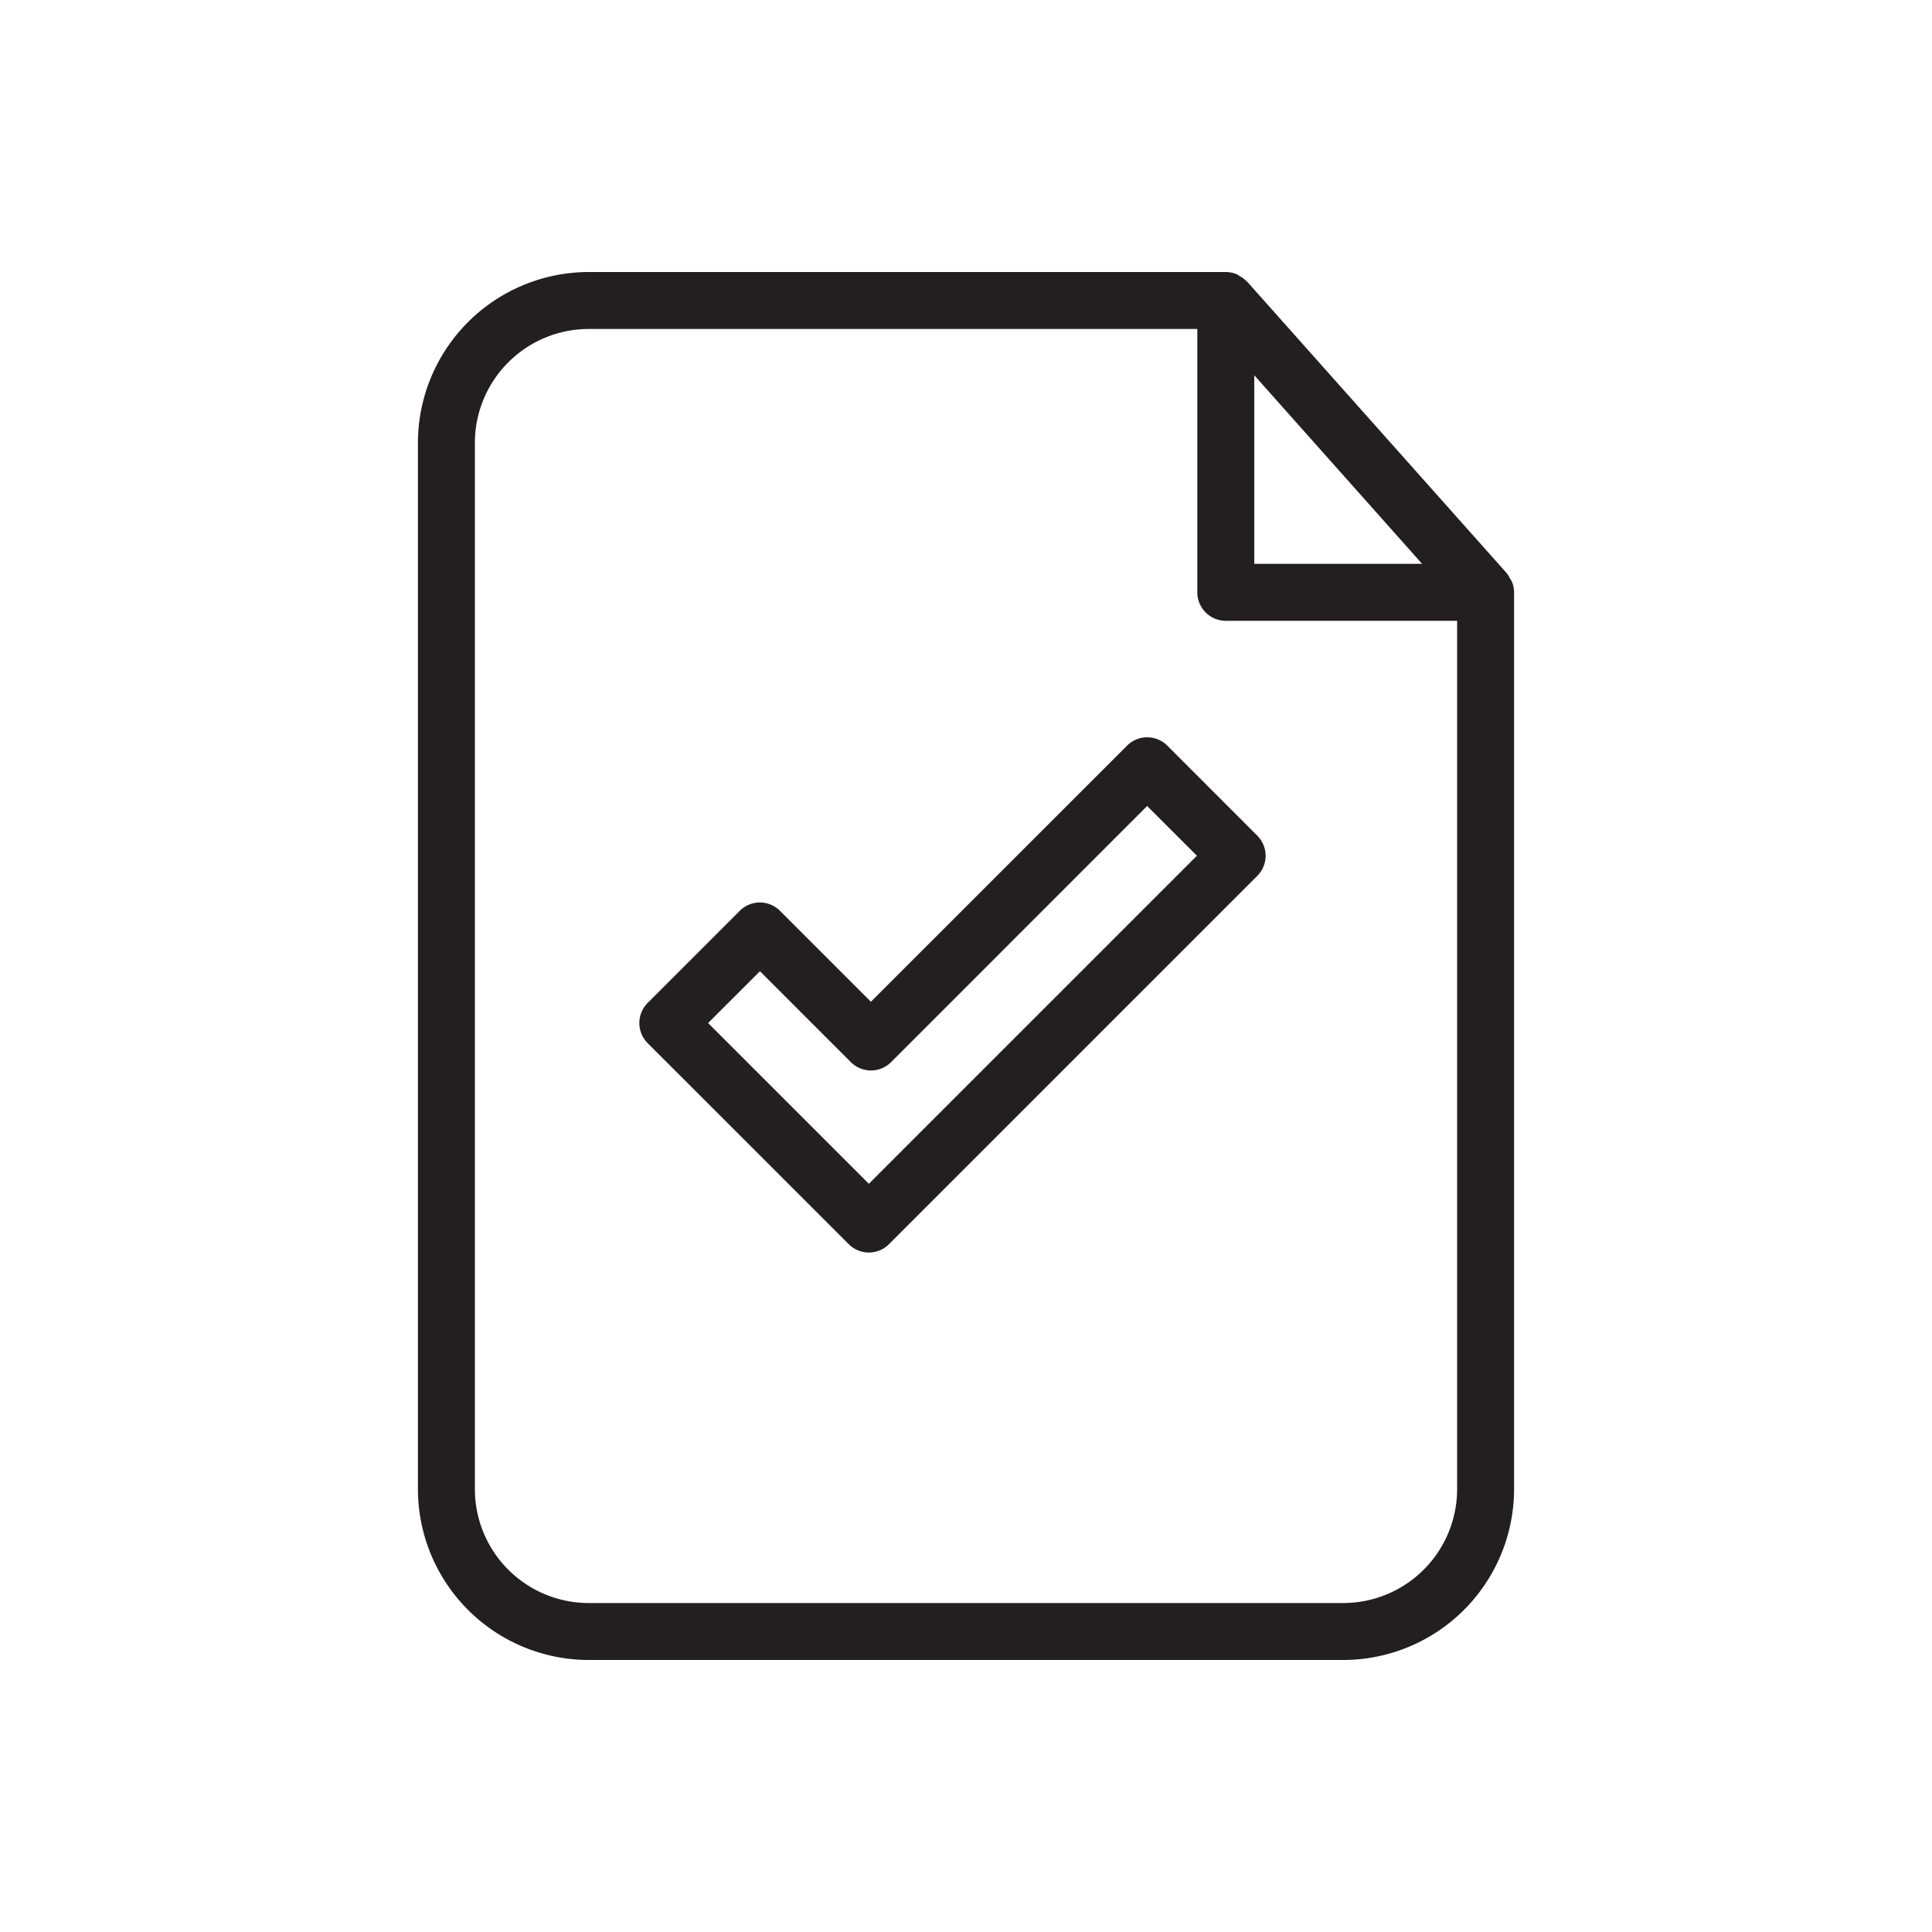
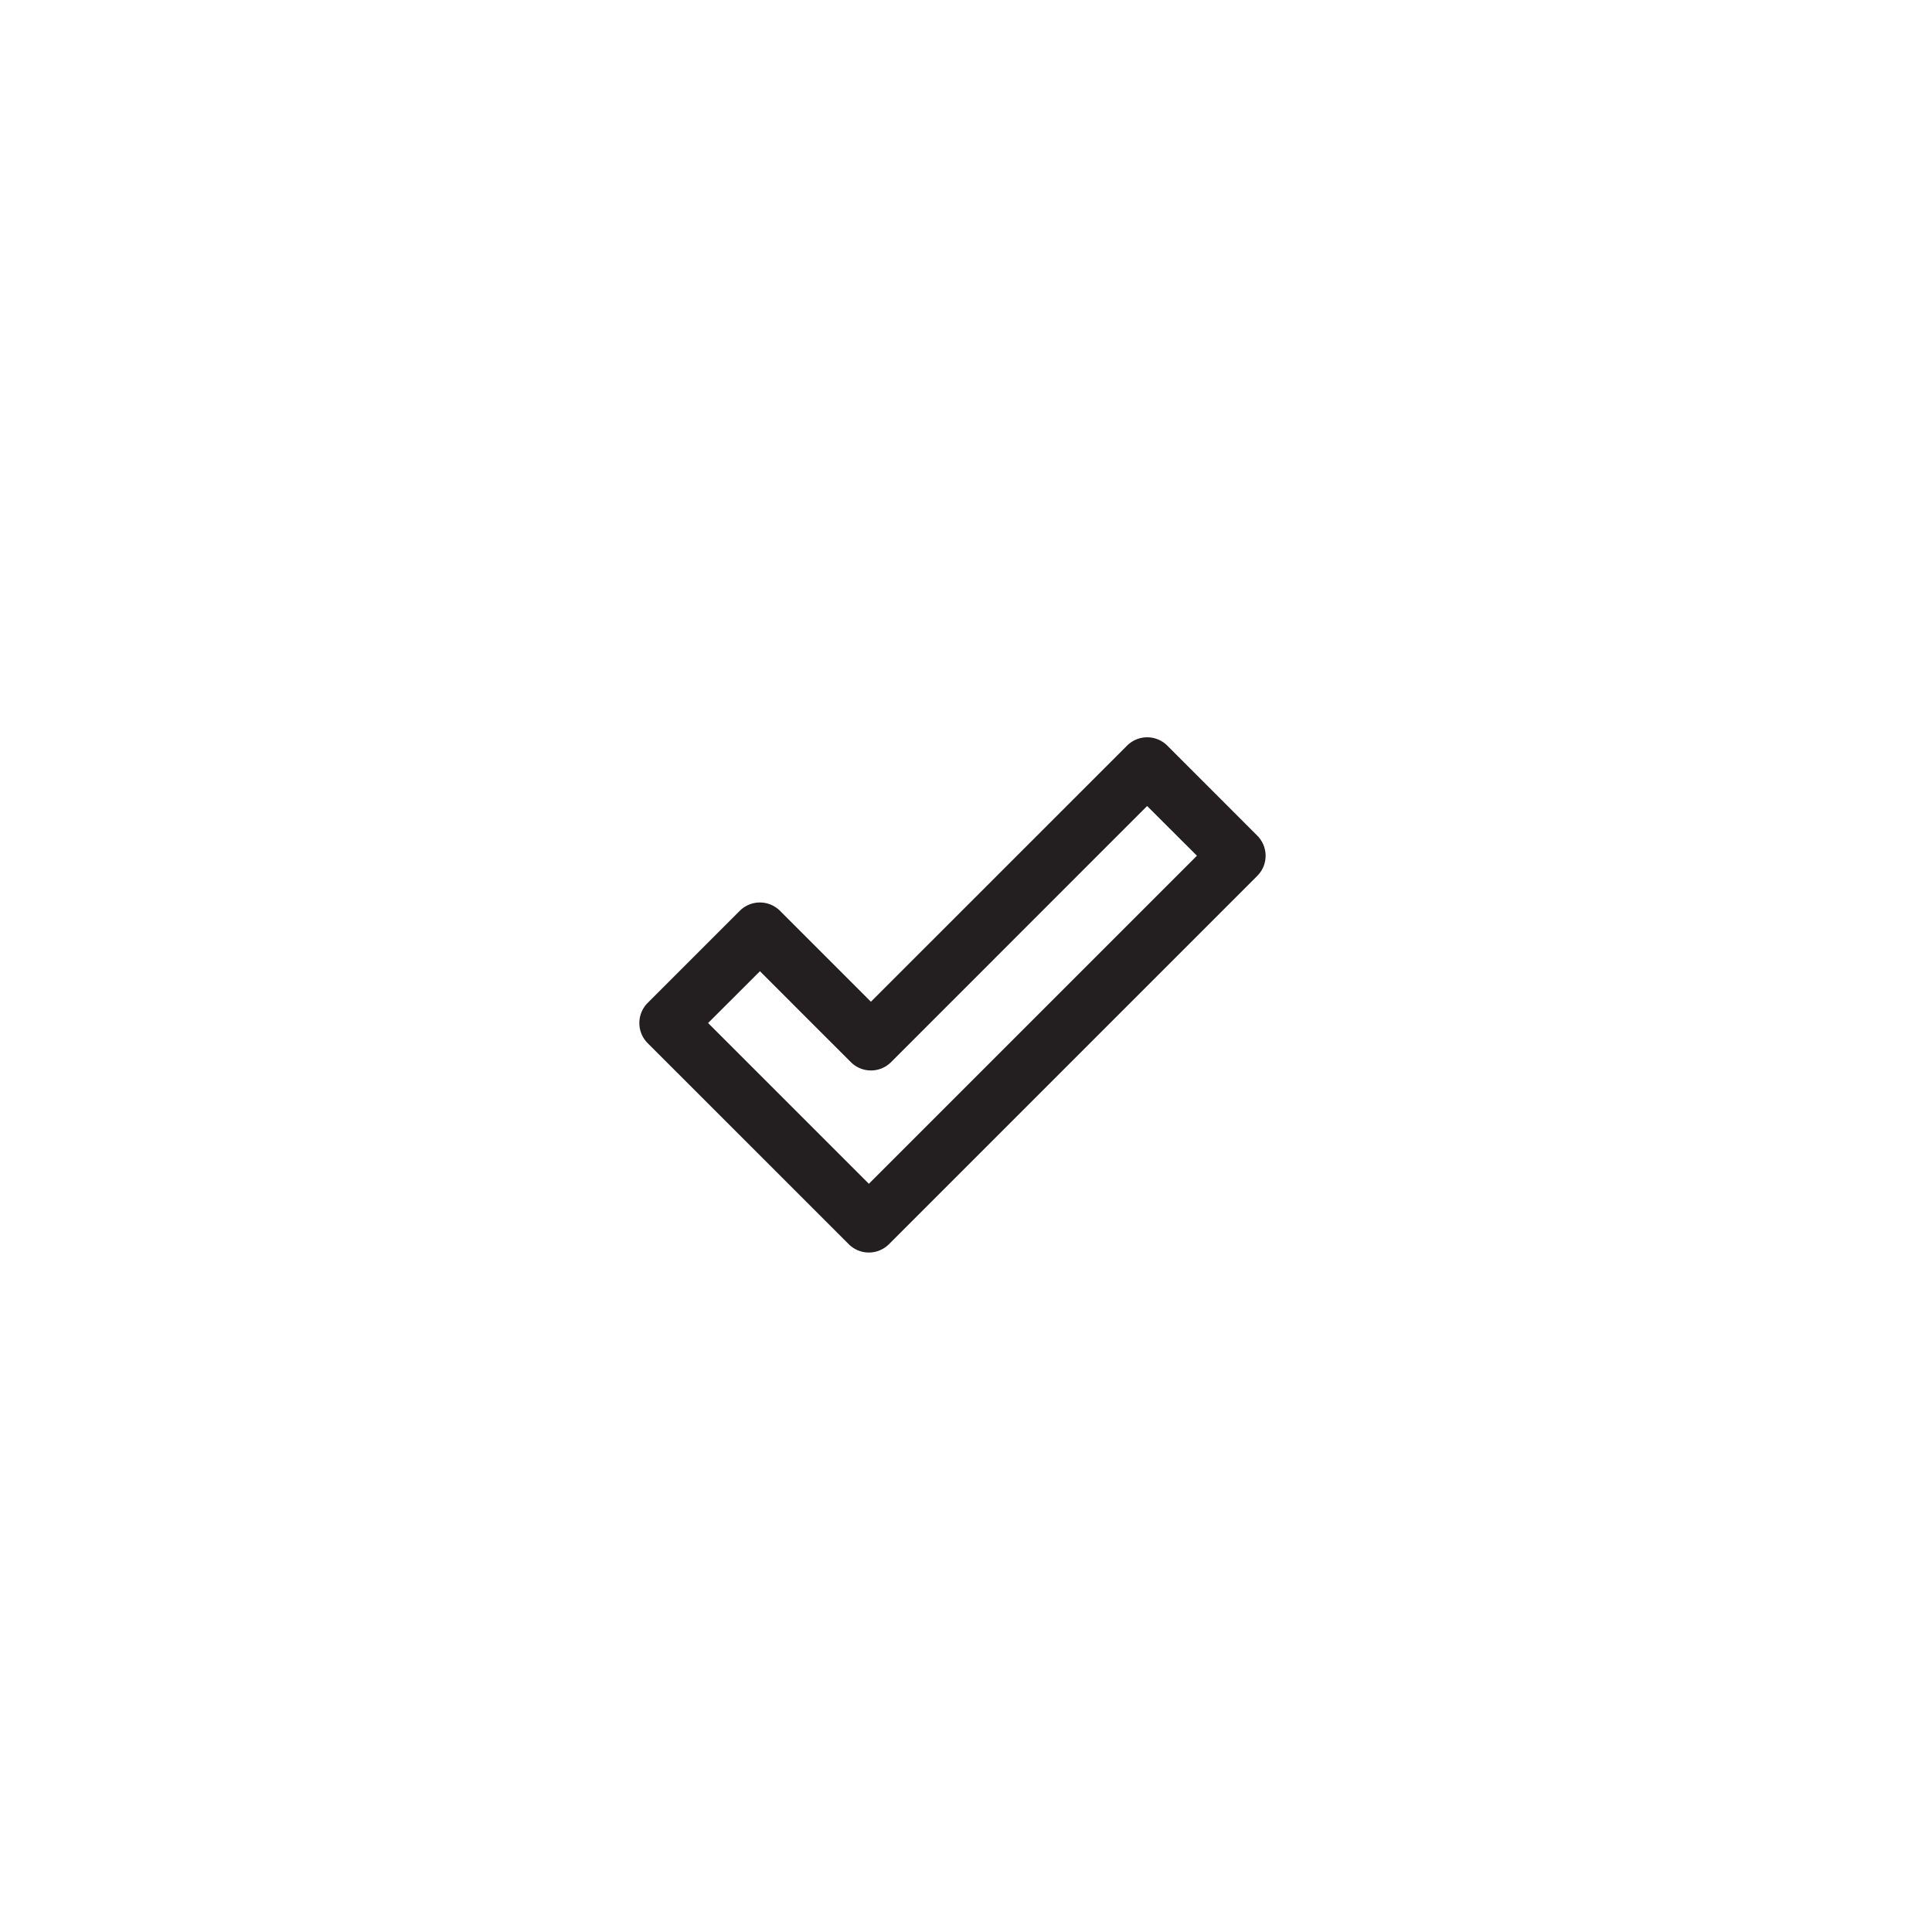
<svg xmlns="http://www.w3.org/2000/svg" id="Layer_1" data-name="Layer 1" viewBox="0 0 128 128">
  <title>Artboard 11</title>
-   <path d="M100.025,38.3a1.858,1.858,0,0,0-.192-.316L82.621,18.654c-.012-.013-.03-.018-.042-.031a1.872,1.872,0,0,0-.455-.333c-.056-.031-.1-.081-.158-.106a1.873,1.873,0,0,0-.754-.162H39.007A11.33,11.33,0,0,0,27.689,29.34V98.66a11.33,11.33,0,0,0,11.318,11.318H88.993A11.33,11.33,0,0,0,100.311,98.66V39.243a1.878,1.878,0,0,0-.141-.7A1.83,1.83,0,0,0,100.025,38.3ZM83.1,24.864,94.219,37.357H83.1Zm5.895,81.342H39.007a7.552,7.552,0,0,1-7.545-7.545V29.34a7.552,7.552,0,0,1,7.545-7.545H79.326V39.243a1.885,1.885,0,0,0,1.886,1.886H96.538V98.66A7.552,7.552,0,0,1,88.993,106.205Z" style="fill:#231f20" />
  <path d="M77.338,49.4a1.886,1.886,0,0,0-2.667,0L57.7,66.367l-6.022-6.022a1.885,1.885,0,0,0-2.667,0l-6.1,6.1a1.885,1.885,0,0,0,0,2.667L56.23,82.43a1.885,1.885,0,0,0,2.667,0l24.4-24.4a1.885,1.885,0,0,0,0-2.667ZM57.564,78.429,46.913,67.778l3.435-3.432,6.022,6.022a1.885,1.885,0,0,0,2.667,0L76,53.4l3.3,3.294Z" style="fill:#231f20" />
</svg>